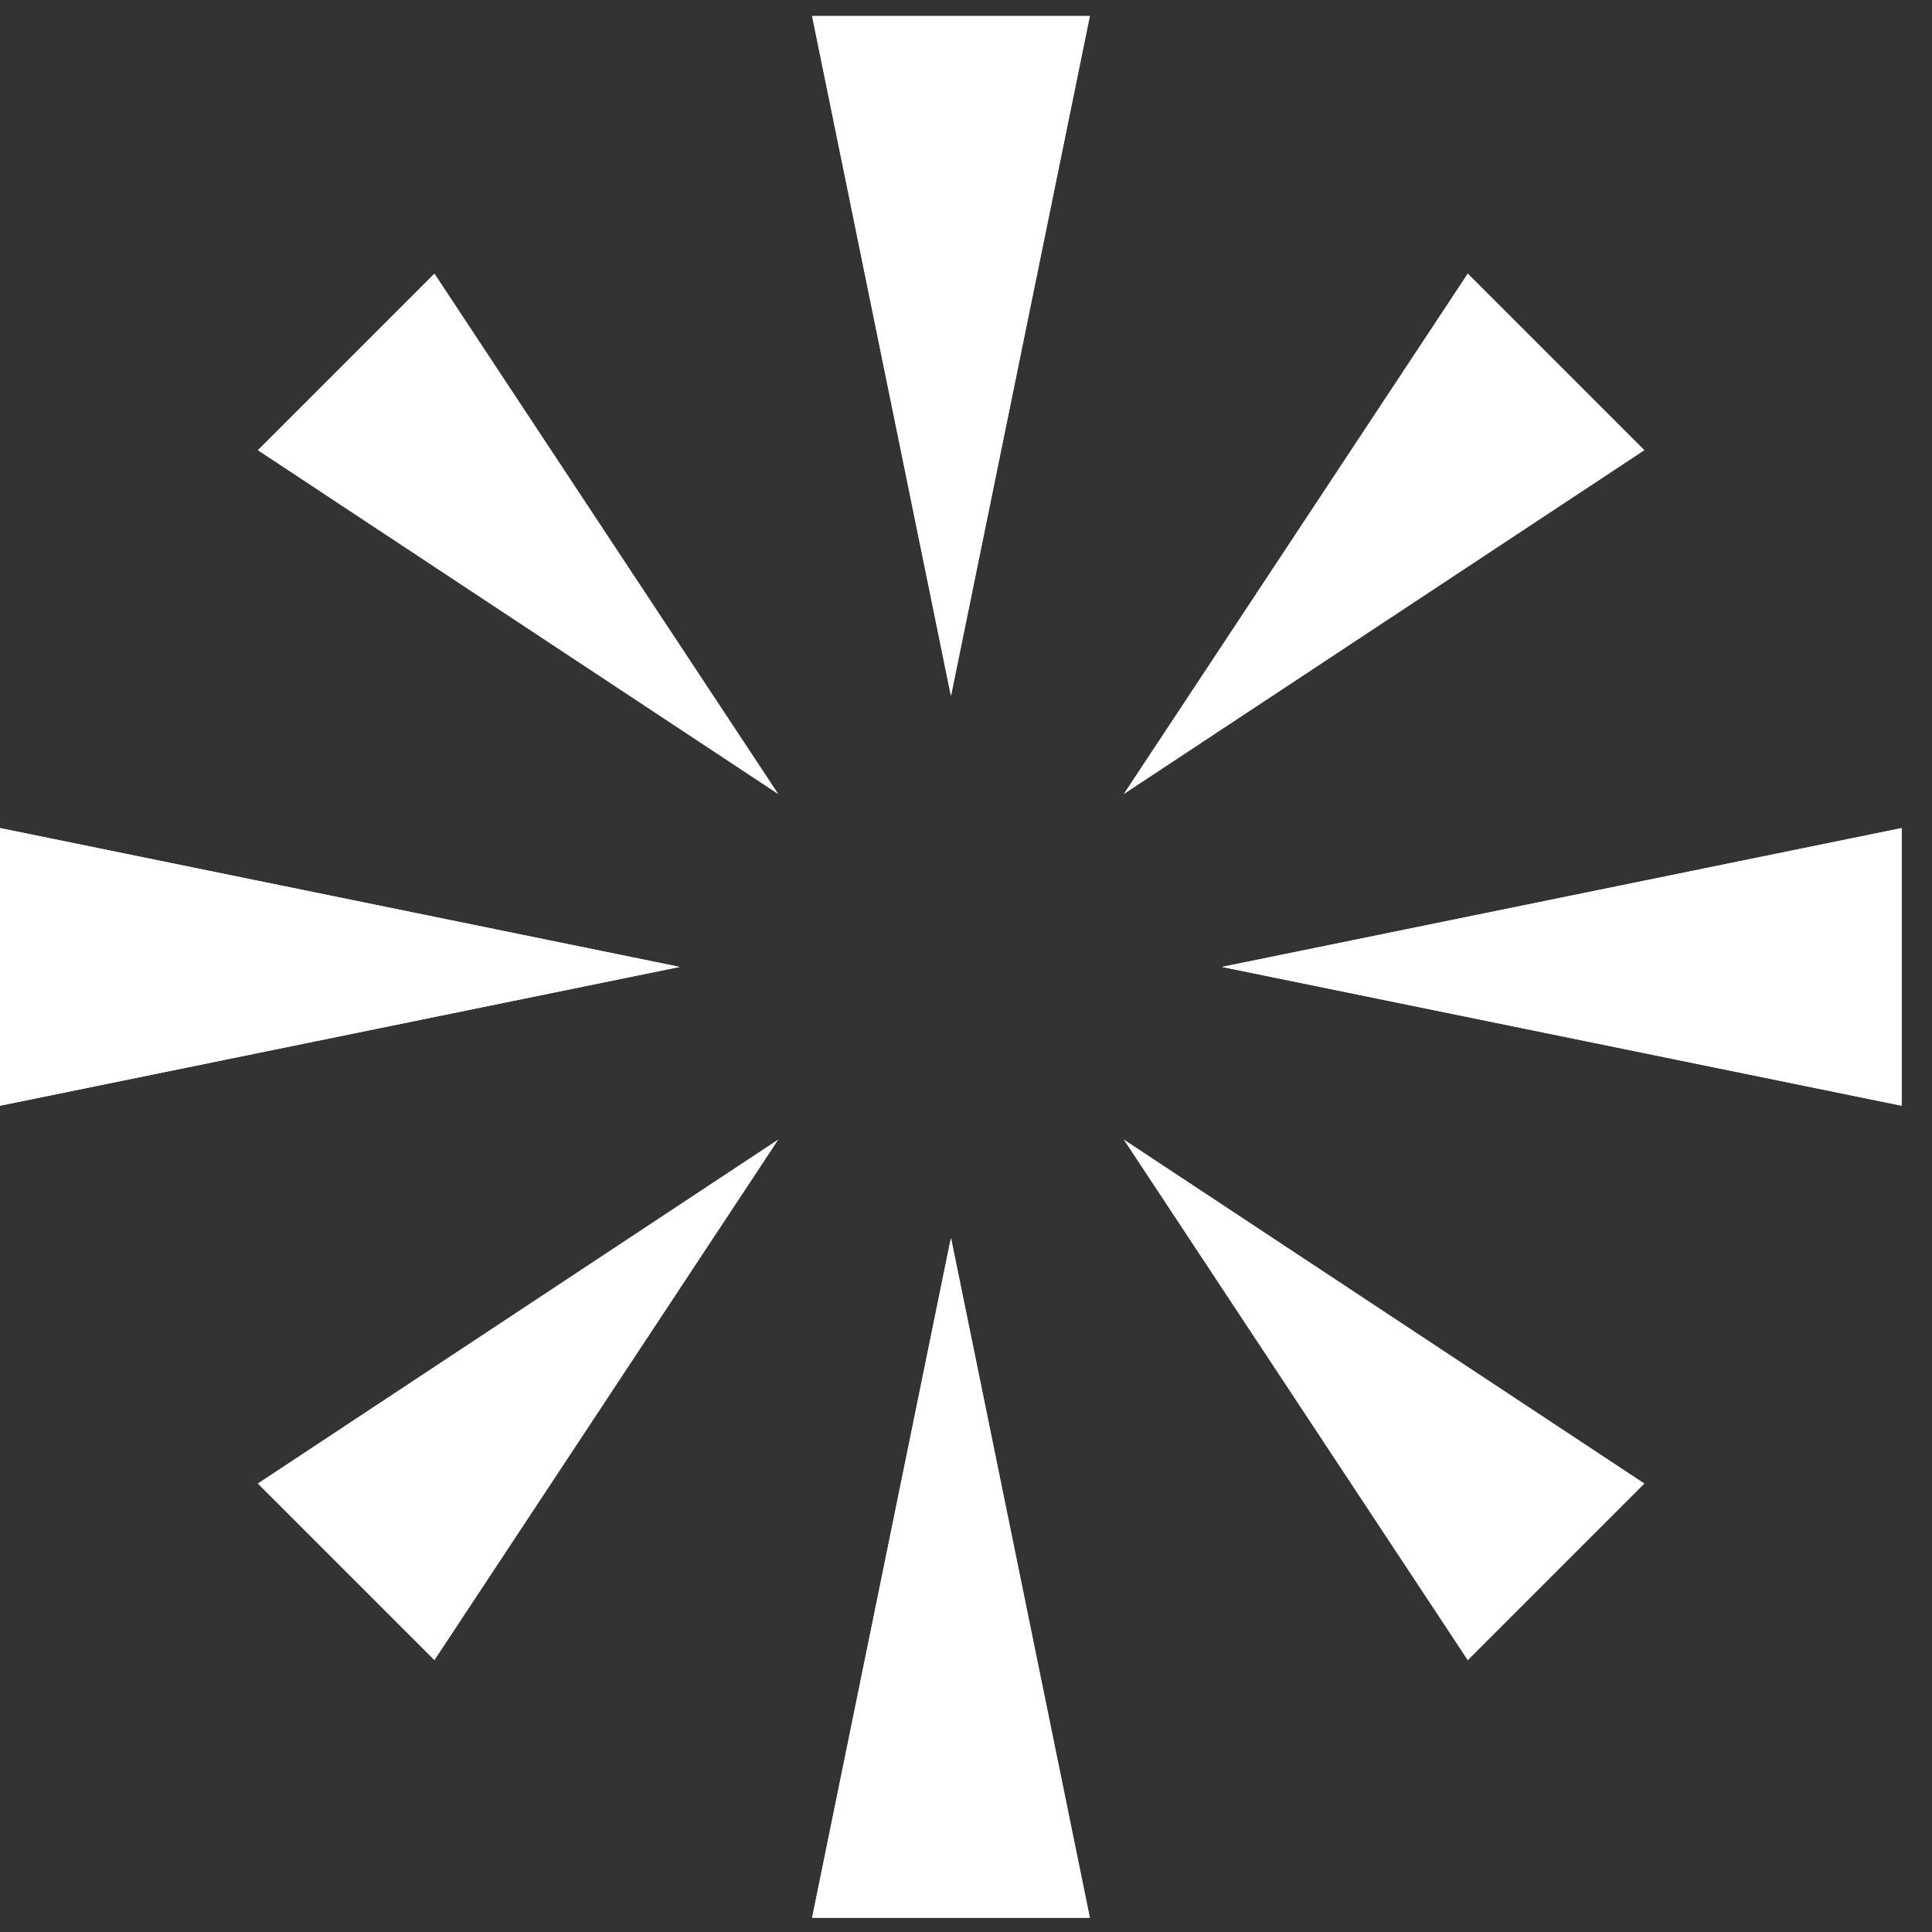
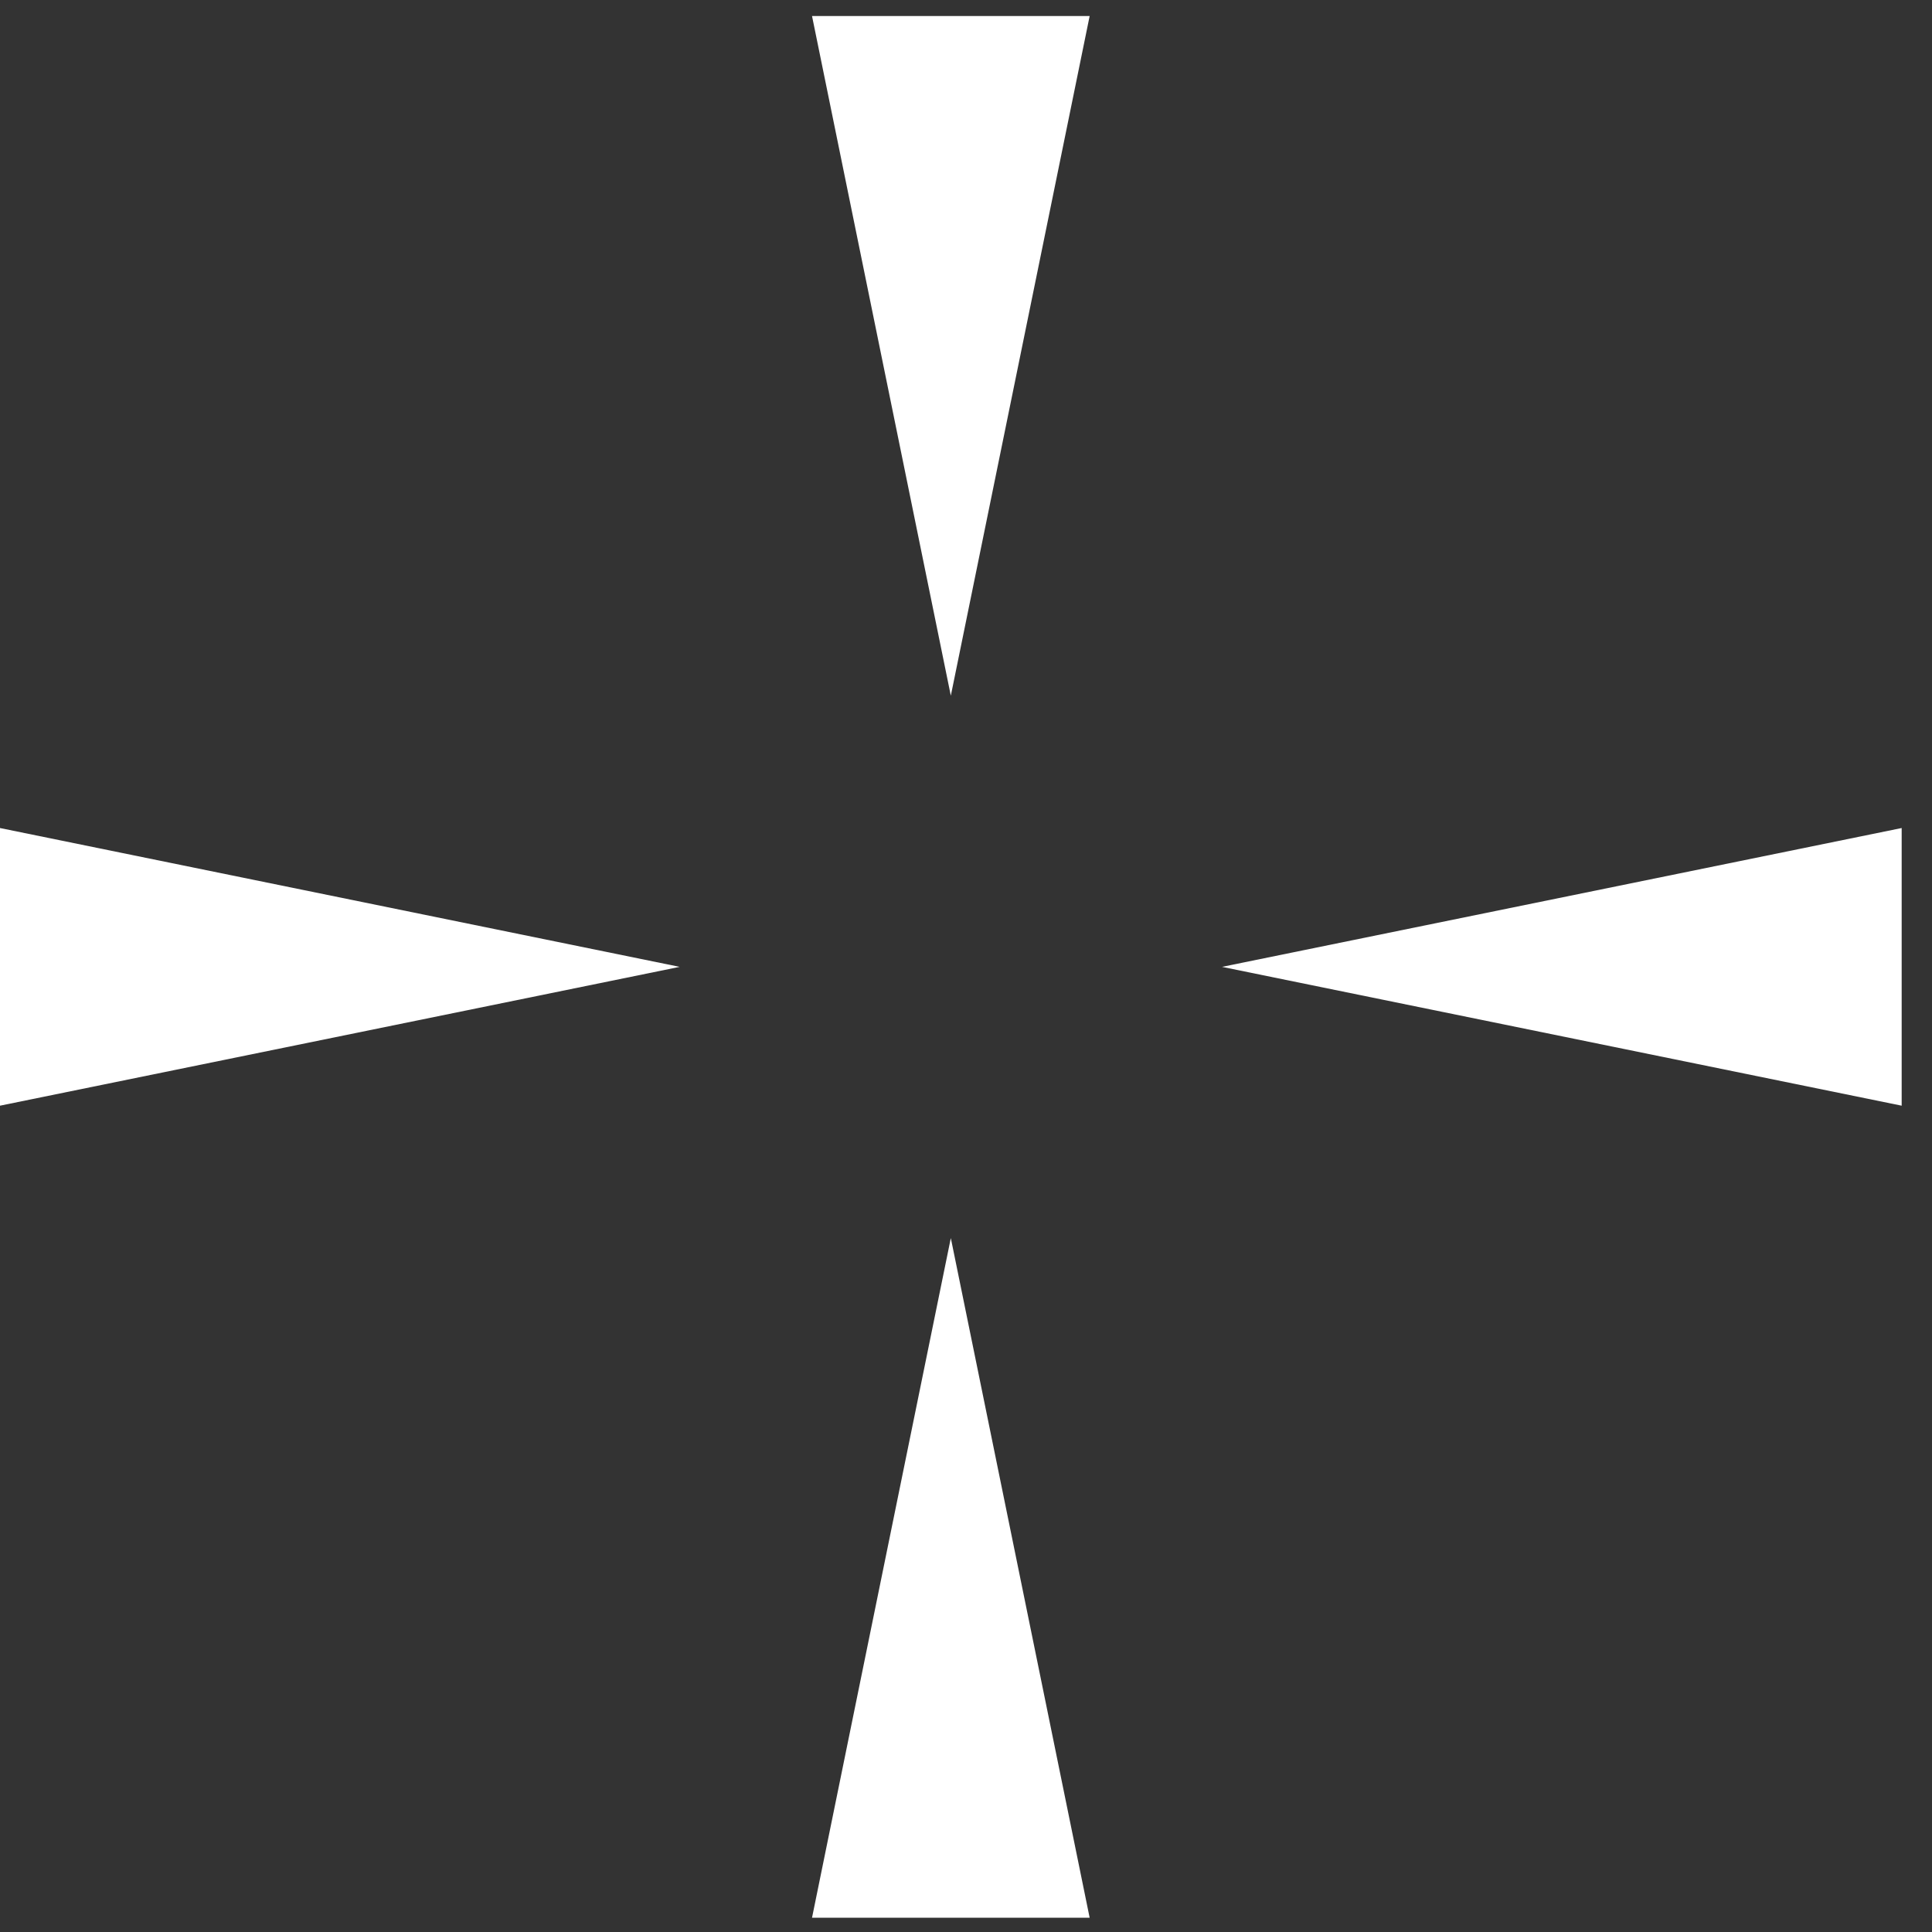
<svg xmlns="http://www.w3.org/2000/svg" width="56" height="56" viewBox="0 0 56 56" fill="none">
  <rect x="0" y="0" width="56" height="56" fill="#333333" stroke="none" />
-   <path d="M55.121 32.051V24.004L35.421 28.028L55.121 32.051ZM0 24.004V32.051L19.7 28.028L0 24.004Z" fill="white" />
  <path d="M55.121 32.049V24.001L35.421 28.025L55.121 32.049ZM0 24.001V32.049L19.7 28.025L0 24.001ZM23.537 55.586H31.584L27.56 35.886L23.537 55.586ZM31.584 0.465H23.537L27.56 20.165L31.584 0.465Z" fill="white" />
-   <path d="M23.544 55.586H31.592L27.568 35.886L23.544 55.586ZM31.592 0.465H23.544L27.568 20.165L31.592 0.465ZM42.544 48.122L47.665 43.001L32.568 33.025L42.544 48.122ZM12.592 7.928L7.471 13.049L22.563 23.021L12.592 7.928ZM7.471 43.001L12.592 48.122L22.564 33.025L7.471 43.001ZM47.665 13.049L42.544 7.928L32.568 23.021L47.665 13.049Z" fill="white" />
</svg>